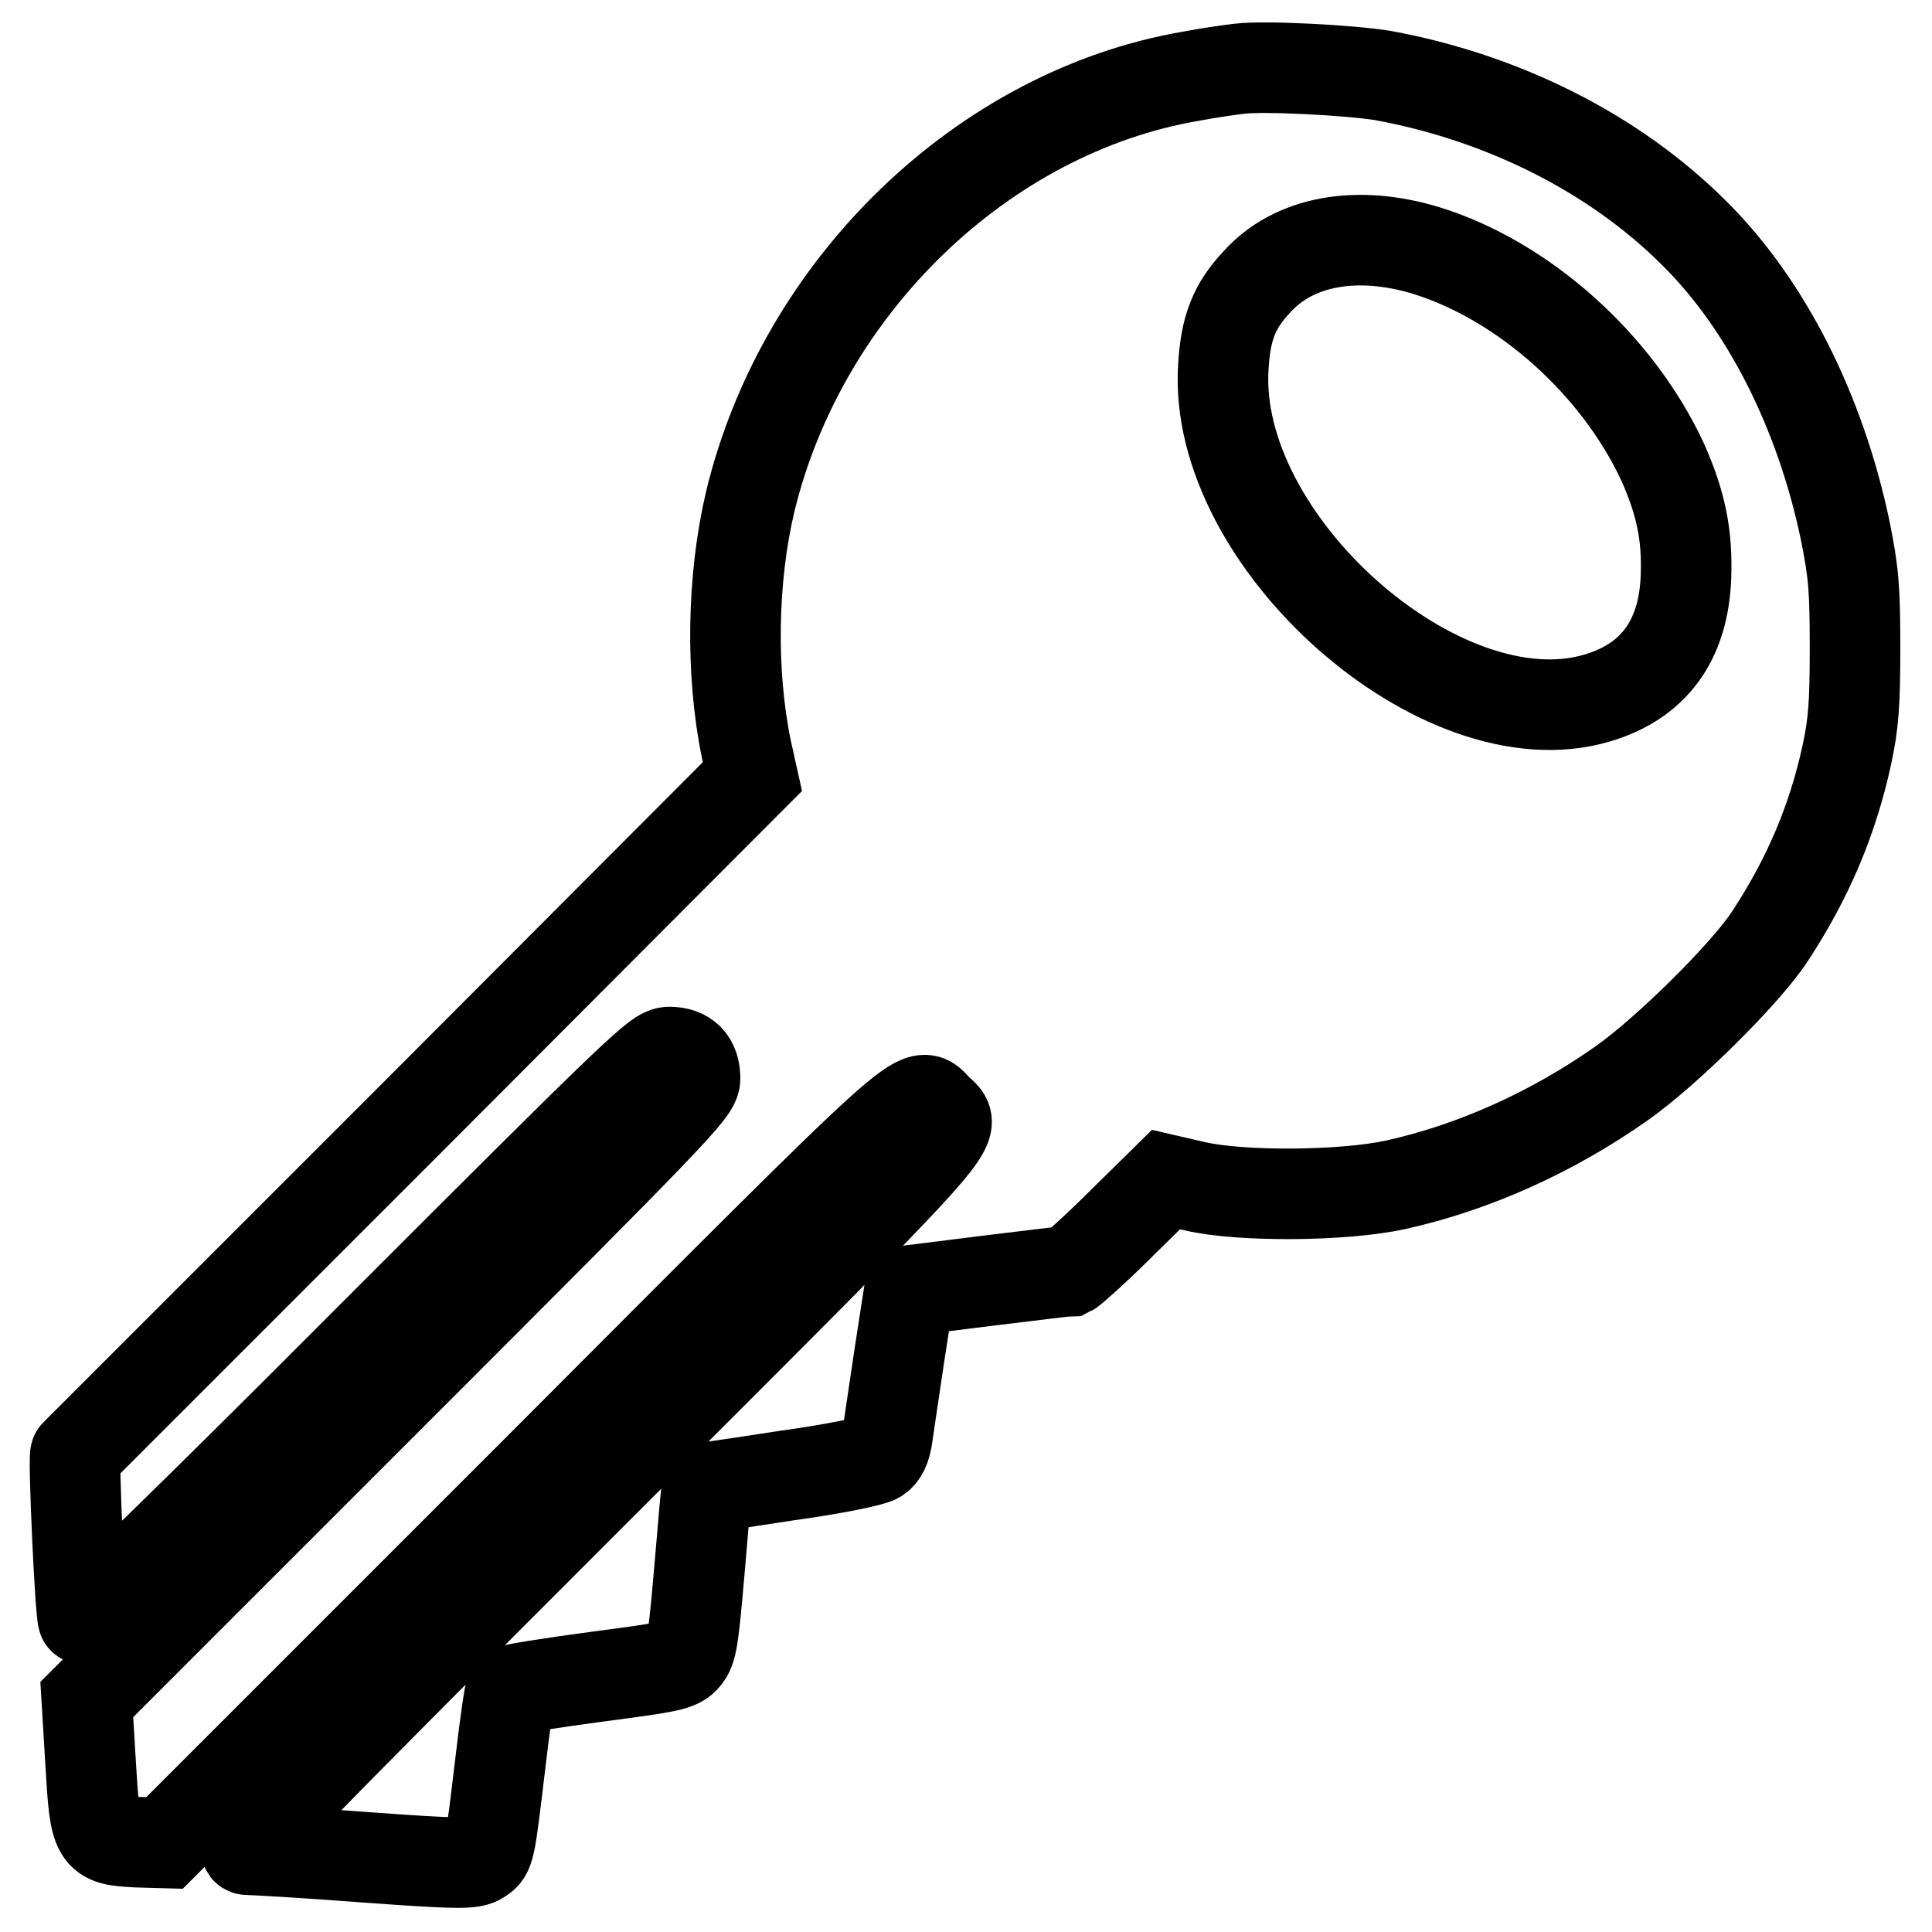
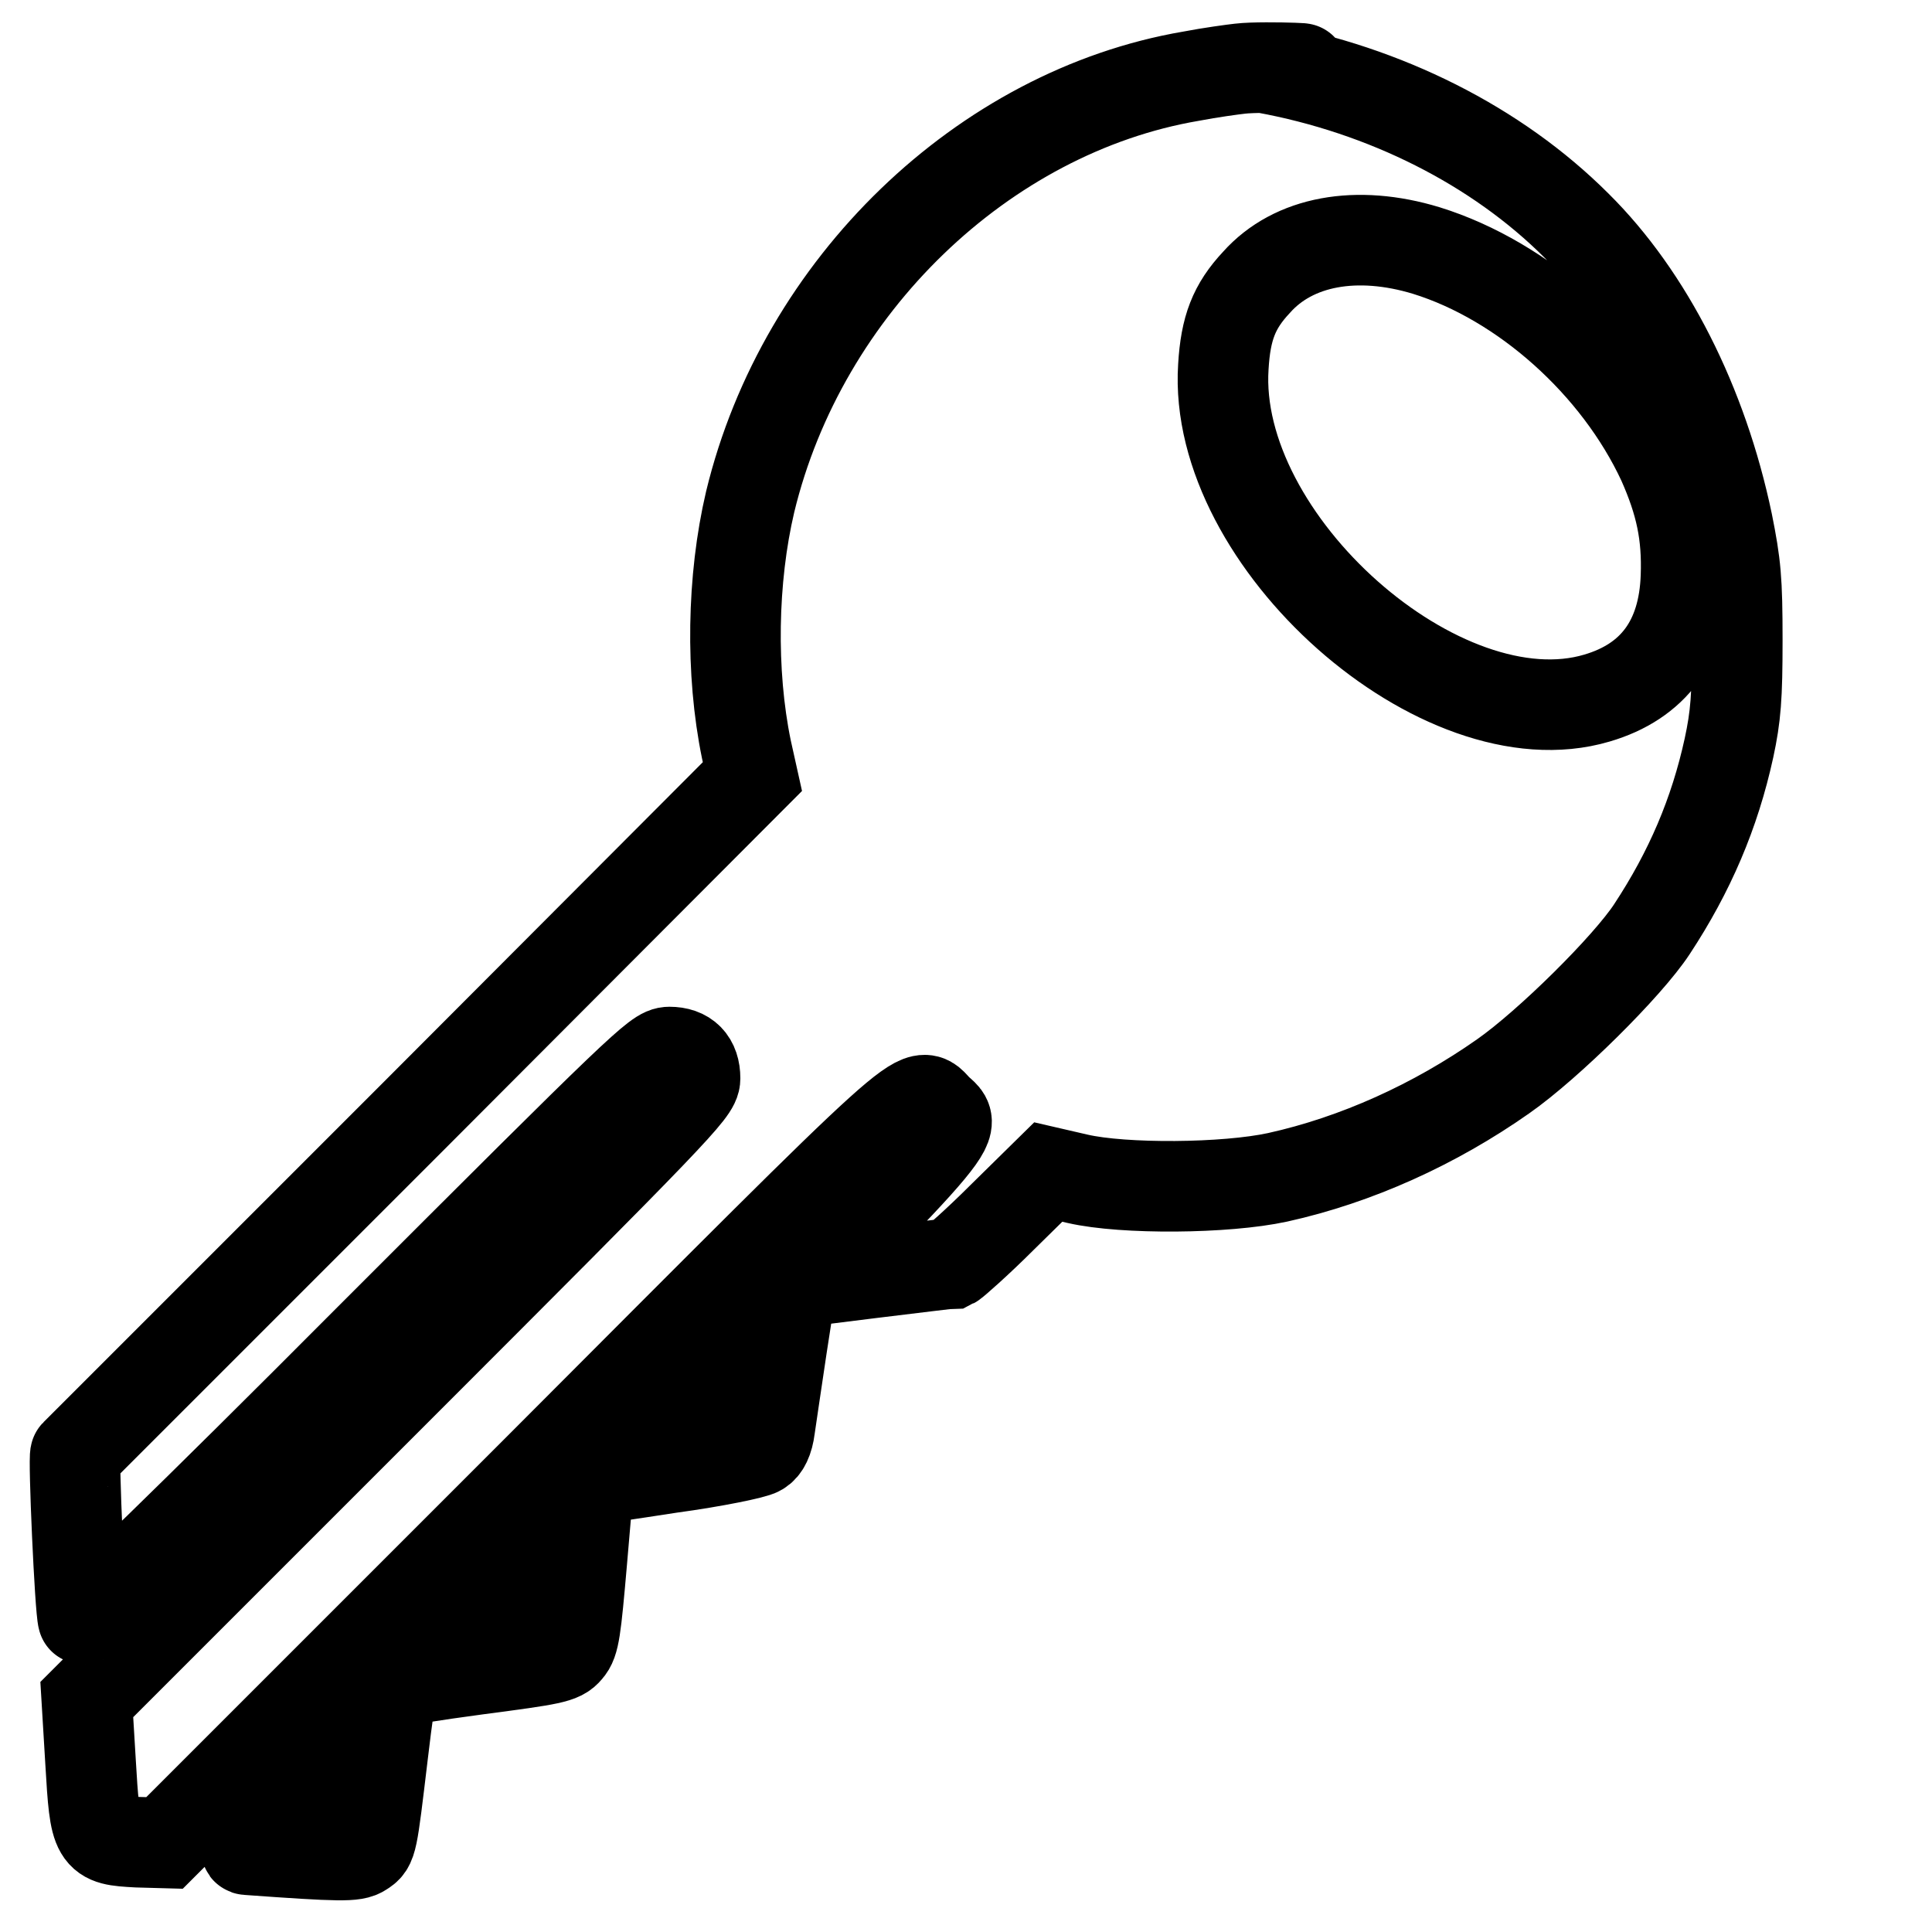
<svg xmlns="http://www.w3.org/2000/svg" version="1.1" x="0px" y="0px" viewBox="0 0 256 256" enable-background="new 0 0 256 256" xml:space="preserve">
  <g>
    <g>
      <g>
-         <path stroke-width="12" fill-opacity="0" stroke="#000000" d="M164.3,9.1c-0.9,0.1-3.9,0.5-6.5,1c-27.5,4.7-51.5,27.8-58.4,56.4c-2.4,10.2-2.6,22.6-0.5,32.8l0.8,3.6l-44.7,44.8c-24.6,24.6-44.9,44.9-45,45c-0.3,0.3,0.6,20.6,1,21.8c0.1,0.4,13.9-12.9,38.1-37.2c36.1-36.1,38-37.9,39.6-37.9c2.2,0,3.4,1.2,3.4,3.5c0,1.6-2.6,4.3-40.3,42l-40.3,40.3l0.5,8.3c0.6,10.2,0.7,10.3,6.2,10.6l3.6,0.1l49.2-49.2c53.3-53.4,50.4-50.8,53.2-48c2.8,2.7,5.2,0-45.8,51c-42.7,42.7-46.9,47.1-45.6,47.1c0.8,0,7.8,0.4,15.6,1c12.4,0.9,14.2,0.9,15.2,0.2c1.3-0.8,1.3-1,2.7-12.7c0.6-5.1,1.2-9.4,1.4-9.6c0.2-0.2,5.2-1,11.2-1.8c9.9-1.3,11-1.5,11.9-2.6c0.9-1,1.1-2.6,1.9-11.8c0.5-5.9,0.9-10.7,1-10.7c0,0,4.9-0.7,10.7-1.6c5.9-0.8,11.2-1.9,11.8-2.3c0.7-0.4,1.2-1.4,1.4-3c0.2-1.3,0.9-6.2,1.6-10.8l1.3-8.4l10.4-1.3c5.8-0.7,10.6-1.3,10.9-1.3c0.2-0.1,3.2-2.7,6.6-6.1l6.1-6l3.9,0.9c6.1,1.4,19.6,1.3,26.5-0.2c10.4-2.3,20.8-7,29.9-13.4c6-4.2,16.5-14.6,19.7-19.5c5-7.6,8.3-15.3,10.2-24c0.9-4.2,1.1-6.7,1.1-14.3c0-8-0.2-10-1.3-15.5c-3.3-15.8-10.5-30-20-39.4c-10.6-10.6-25.4-18-41.3-20.9C178.9,9.3,167.6,8.7,164.3,9.1z M189,33.2c12.9,4,25.3,15.1,31.3,28c2.4,5.4,3.3,9.6,3.1,15.2c-0.3,8.5-4.3,13.9-11.8,16.1c-20.6,6.1-51-20.8-49.5-43.9c0.3-5.1,1.4-8,4.4-11.2C171.4,31.9,179.8,30.4,189,33.2z" />
+         <path stroke-width="12" fill-opacity="0" stroke="#000000" d="M164.3,9.1c-0.9,0.1-3.9,0.5-6.5,1c-27.5,4.7-51.5,27.8-58.4,56.4c-2.4,10.2-2.6,22.6-0.5,32.8l0.8,3.6l-44.7,44.8c-24.6,24.6-44.9,44.9-45,45c-0.3,0.3,0.6,20.6,1,21.8c0.1,0.4,13.9-12.9,38.1-37.2c36.1-36.1,38-37.9,39.6-37.9c2.2,0,3.4,1.2,3.4,3.5c0,1.6-2.6,4.3-40.3,42l-40.3,40.3l0.5,8.3c0.6,10.2,0.7,10.3,6.2,10.6l3.6,0.1l49.2-49.2c53.3-53.4,50.4-50.8,53.2-48c2.8,2.7,5.2,0-45.8,51c-42.7,42.7-46.9,47.1-45.6,47.1c12.4,0.9,14.2,0.9,15.2,0.2c1.3-0.8,1.3-1,2.7-12.7c0.6-5.1,1.2-9.4,1.4-9.6c0.2-0.2,5.2-1,11.2-1.8c9.9-1.3,11-1.5,11.9-2.6c0.9-1,1.1-2.6,1.9-11.8c0.5-5.9,0.9-10.7,1-10.7c0,0,4.9-0.7,10.7-1.6c5.9-0.8,11.2-1.9,11.8-2.3c0.7-0.4,1.2-1.4,1.4-3c0.2-1.3,0.9-6.2,1.6-10.8l1.3-8.4l10.4-1.3c5.8-0.7,10.6-1.3,10.9-1.3c0.2-0.1,3.2-2.7,6.6-6.1l6.1-6l3.9,0.9c6.1,1.4,19.6,1.3,26.5-0.2c10.4-2.3,20.8-7,29.9-13.4c6-4.2,16.5-14.6,19.7-19.5c5-7.6,8.3-15.3,10.2-24c0.9-4.2,1.1-6.7,1.1-14.3c0-8-0.2-10-1.3-15.5c-3.3-15.8-10.5-30-20-39.4c-10.6-10.6-25.4-18-41.3-20.9C178.9,9.3,167.6,8.7,164.3,9.1z M189,33.2c12.9,4,25.3,15.1,31.3,28c2.4,5.4,3.3,9.6,3.1,15.2c-0.3,8.5-4.3,13.9-11.8,16.1c-20.6,6.1-51-20.8-49.5-43.9c0.3-5.1,1.4-8,4.4-11.2C171.4,31.9,179.8,30.4,189,33.2z" />
      </g>
    </g>
  </g>
</svg>